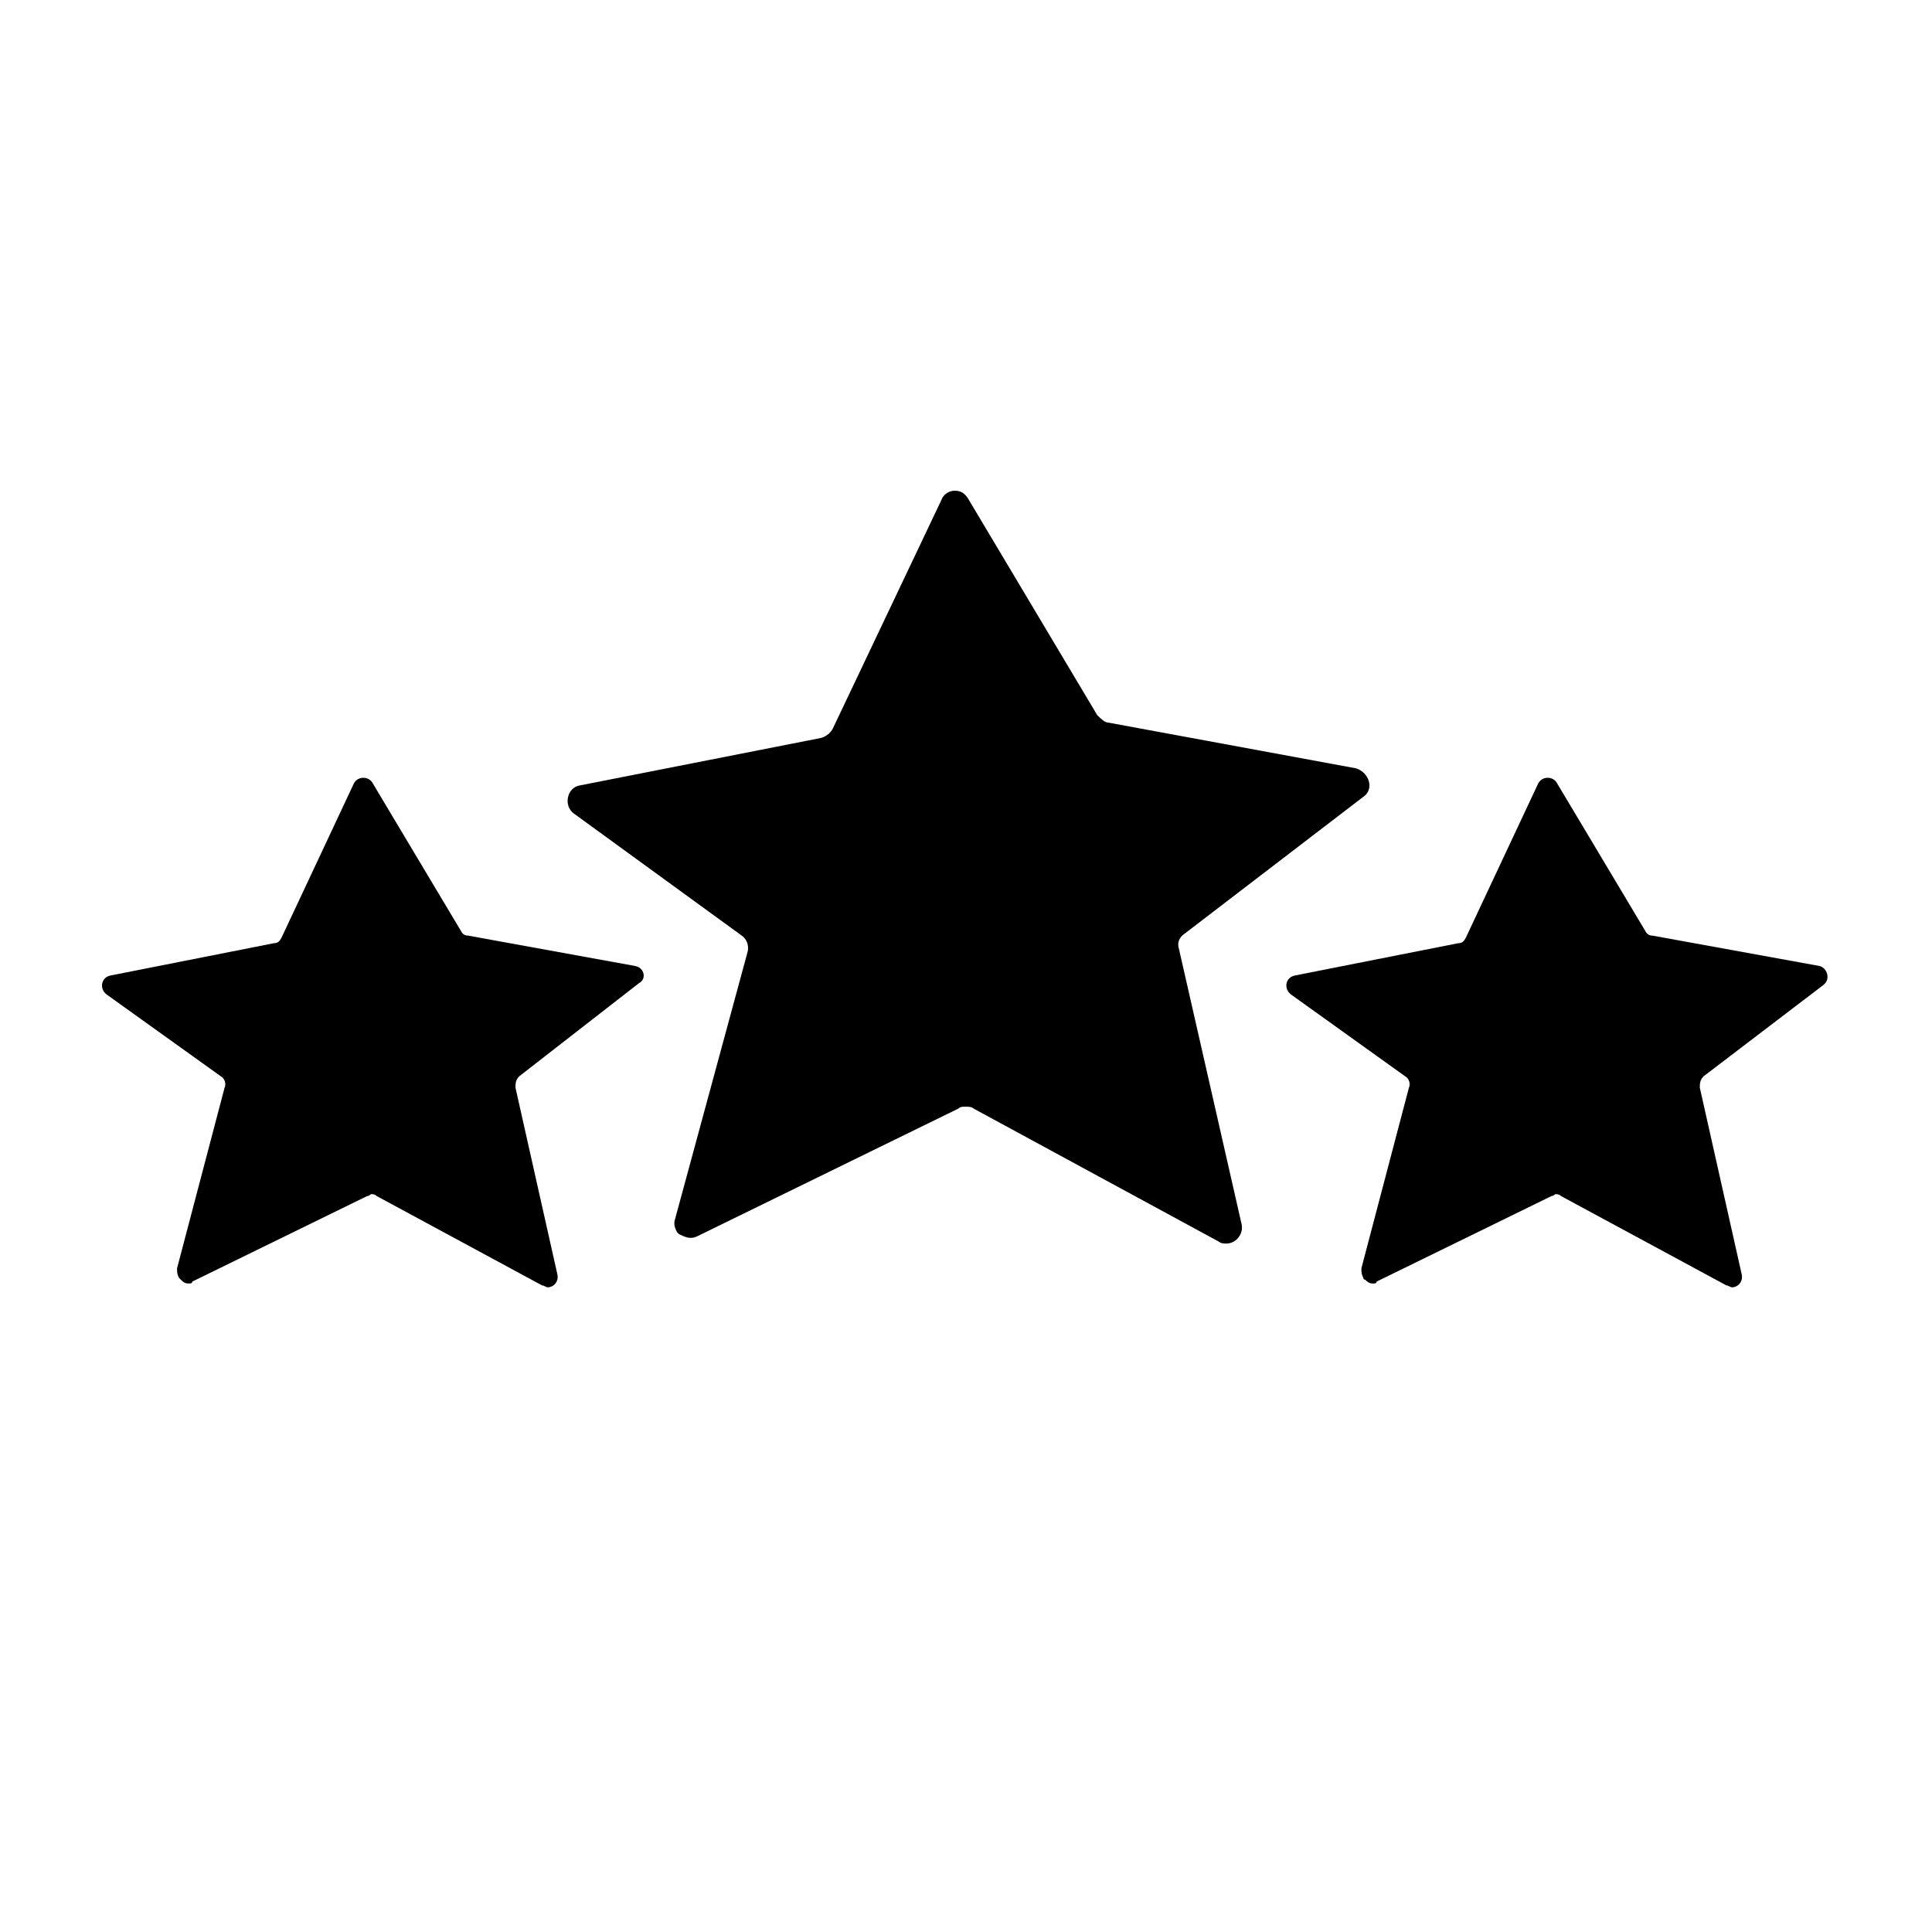
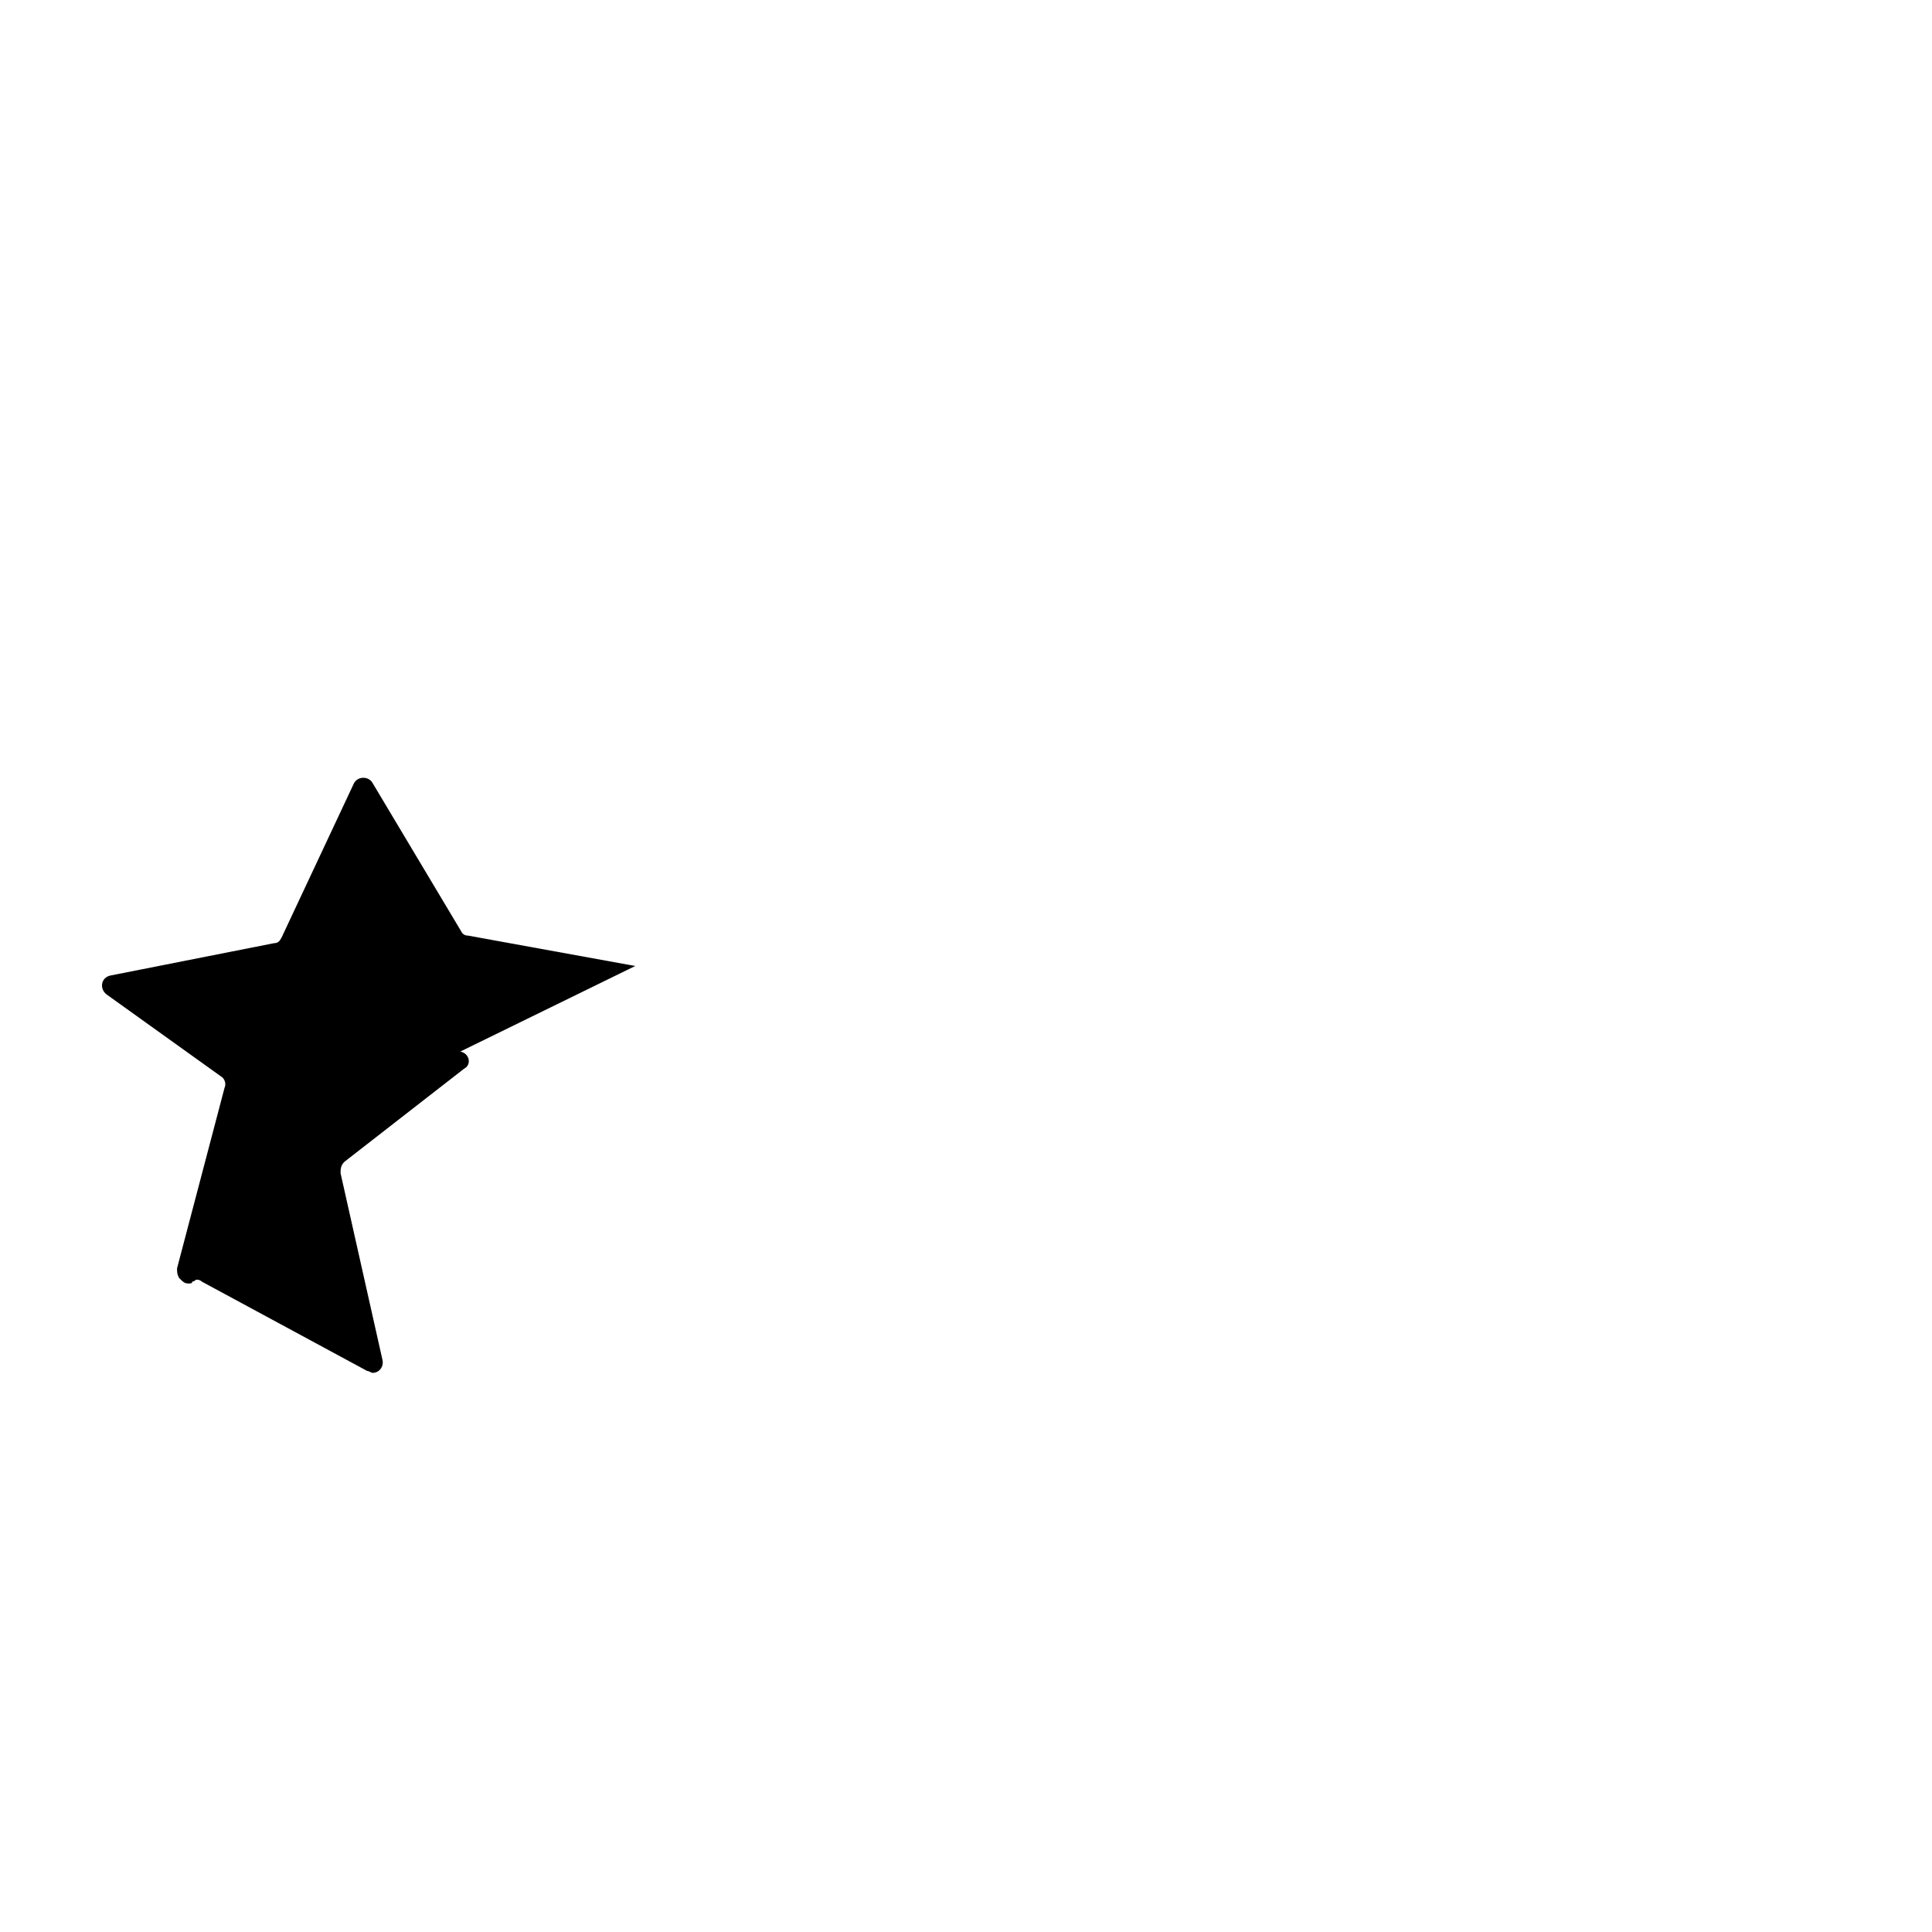
<svg xmlns="http://www.w3.org/2000/svg" fill="#000000" width="800px" height="800px" version="1.1" viewBox="144 144 512 512">
  <g>
-     <path d="m457.94 391.43 47.359-36.273c3.023-2.016 1.512-6.551-2.016-7.559l-65.496-12.09c-1.008 0-2.016-1.008-3.023-2.016l-34.258-57.434c-1.008-1.512-2.016-2.016-3.527-2.016-1.512 0-3.023 1.008-3.527 2.519l-28.719 60.457c-0.504 1.008-1.512 2.016-3.023 2.519l-63.984 12.594c-3.527 0.504-4.535 5.543-1.512 7.559l44.336 32.242c1.512 1.008 2.016 3.023 1.512 4.535l-19.145 70.535c-0.504 1.512 0 2.519 0.504 3.527l0.504 0.504c1.008 0.504 2.016 1.008 3.023 1.008 0.504 0 1.008 0 2.016-0.504l69.023-33.754c0.504-0.504 1.008-0.504 2.016-0.504 0.504 0 1.512 0 2.016 0.504l64.992 35.266c0.504 0.504 1.512 0.504 2.016 0.504 2.519 0 4.535-2.519 4.031-5.039l-16.625-73.051c-0.508-1.516-0.004-3.027 1.508-4.035z" />
-     <path d="m312.34 400-44.336-8.062c-1.008 0-1.512-0.504-2.016-1.512l-23.176-38.793c-0.504-1.008-1.512-1.512-2.519-1.512-1.008 0-2.016 0.504-2.519 1.512l-19.145 40.809c-0.504 1.008-1.008 1.512-2.016 1.512l-43.328 8.566c-2.519 0.504-3.023 3.527-1.008 5.039l30.23 21.664c1.008 0.504 1.512 2.016 1.008 3.023l-12.594 47.863c0 1.008 0 1.512 0.504 2.519l0.504 0.504c0.504 0.504 1.008 1.008 2.016 1.008 0.504 0 1.008 0 1.008-0.504l46.352-22.672c0.504 0 1.008-0.504 1.008-0.504 0.504 0 1.008 0 1.512 0.504l43.832 23.68c0.504 0 1.008 0.504 1.512 0.504 1.512 0 3.023-1.512 2.519-3.527l-11.082-49.375c0-1.008 0-2.016 1.008-3.023l31.738-24.688c2.012-1.012 1.508-4.031-1.012-4.535z" />
-     <path d="m627.21 405.04c2.016-1.512 1.008-4.535-1.008-5.039l-44.336-8.062c-1.008 0-1.512-0.504-2.016-1.512l-23.176-38.793c-0.504-1.008-1.512-1.512-2.519-1.512-1.008 0-2.016 0.504-2.519 1.512l-19.145 40.809c-0.504 1.008-1.008 1.512-2.016 1.512l-43.328 8.566c-2.519 0.504-3.023 3.527-1.008 5.039l30.23 21.664c1.008 0.504 1.512 2.016 1.008 3.023l-12.594 47.863c0 1.008 0 1.512 0.504 2.519 0 0 0 0.504 0.504 0.504 0.504 0.504 1.008 1.008 2.016 1.008 0.504 0 1.008 0 1.008-0.504l46.352-22.672c0.504 0 1.008-0.504 1.008-0.504 0.504 0 1.008 0 1.512 0.504l43.832 23.68c0.504 0 1.008 0.504 1.512 0.504 1.512 0 3.023-1.512 2.519-3.527l-11.082-49.375c0-1.008 0-2.016 1.008-3.023z" />
+     <path d="m312.34 400-44.336-8.062c-1.008 0-1.512-0.504-2.016-1.512l-23.176-38.793c-0.504-1.008-1.512-1.512-2.519-1.512-1.008 0-2.016 0.504-2.519 1.512l-19.145 40.809c-0.504 1.008-1.008 1.512-2.016 1.512l-43.328 8.566c-2.519 0.504-3.023 3.527-1.008 5.039l30.23 21.664c1.008 0.504 1.512 2.016 1.008 3.023l-12.594 47.863c0 1.008 0 1.512 0.504 2.519l0.504 0.504c0.504 0.504 1.008 1.008 2.016 1.008 0.504 0 1.008 0 1.008-0.504c0.504 0 1.008-0.504 1.008-0.504 0.504 0 1.008 0 1.512 0.504l43.832 23.68c0.504 0 1.008 0.504 1.512 0.504 1.512 0 3.023-1.512 2.519-3.527l-11.082-49.375c0-1.008 0-2.016 1.008-3.023l31.738-24.688c2.012-1.012 1.508-4.031-1.012-4.535z" />
  </g>
</svg>